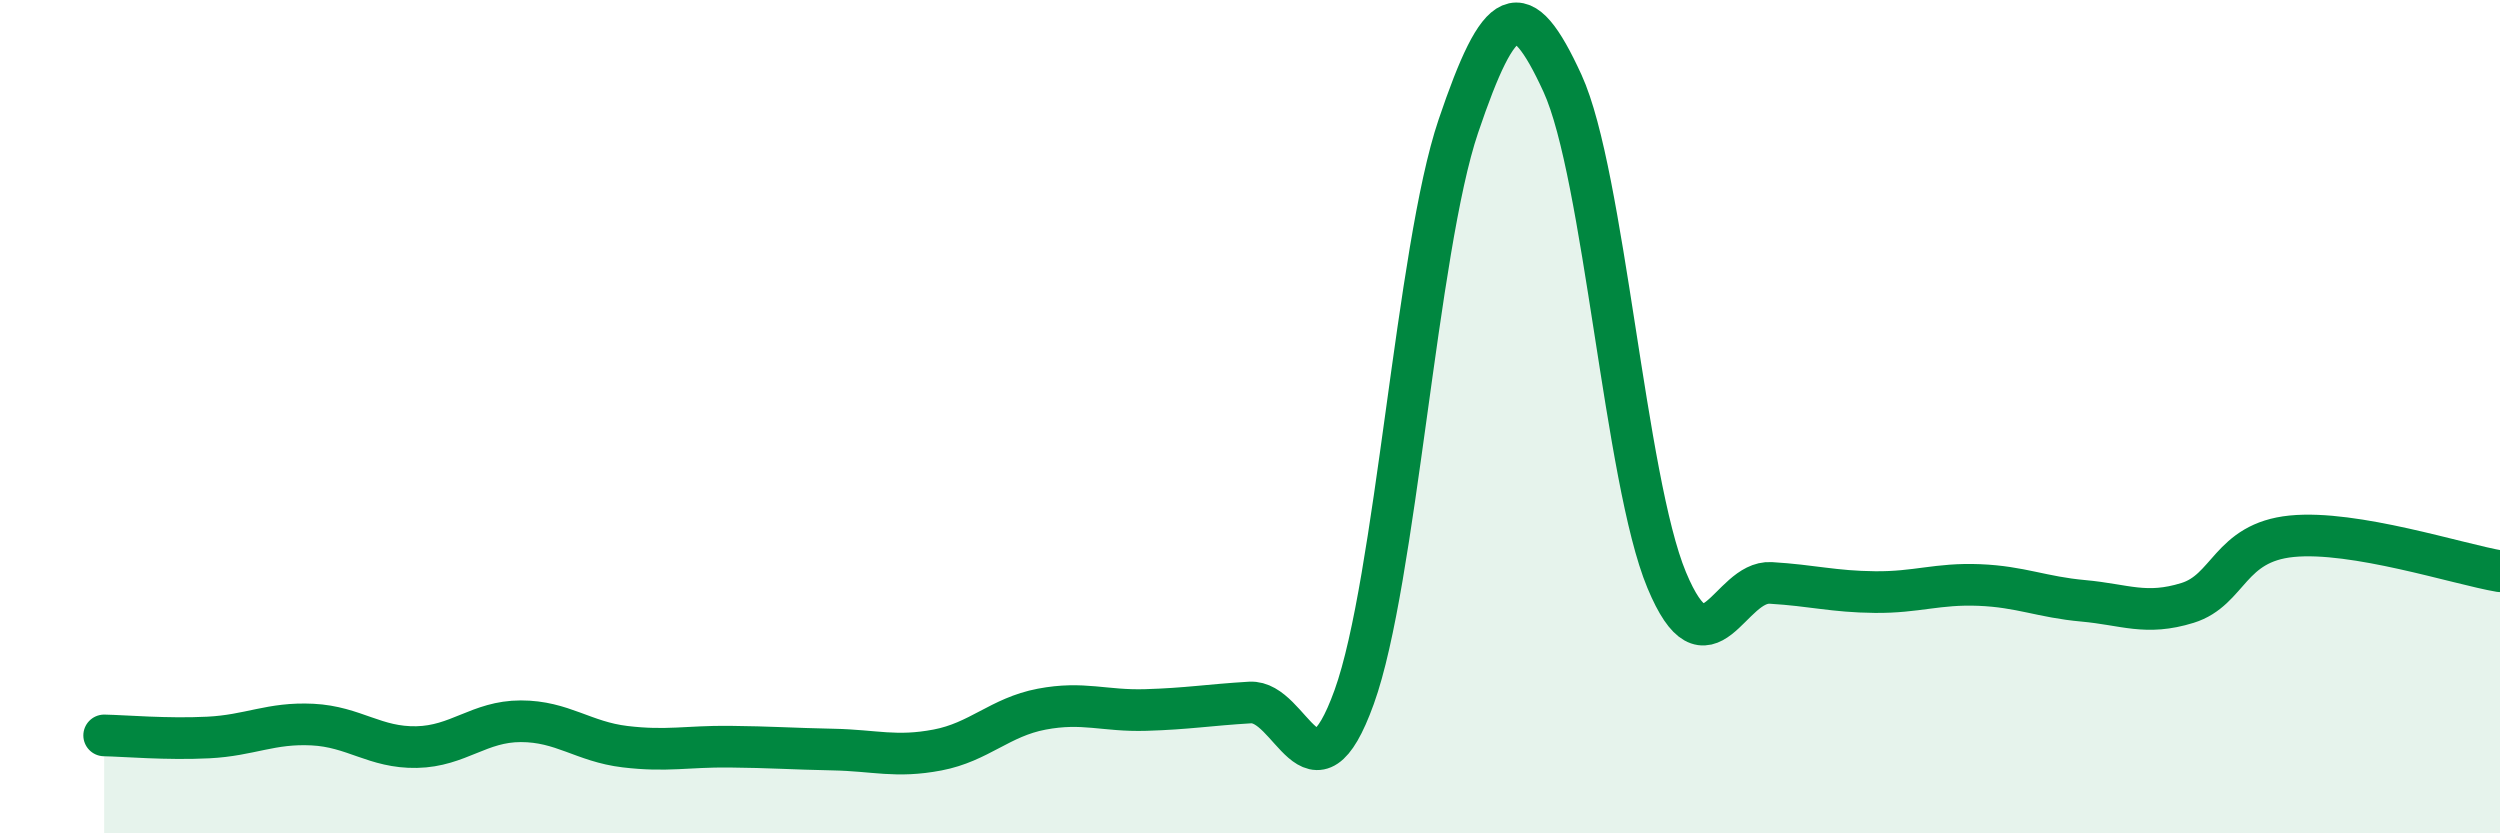
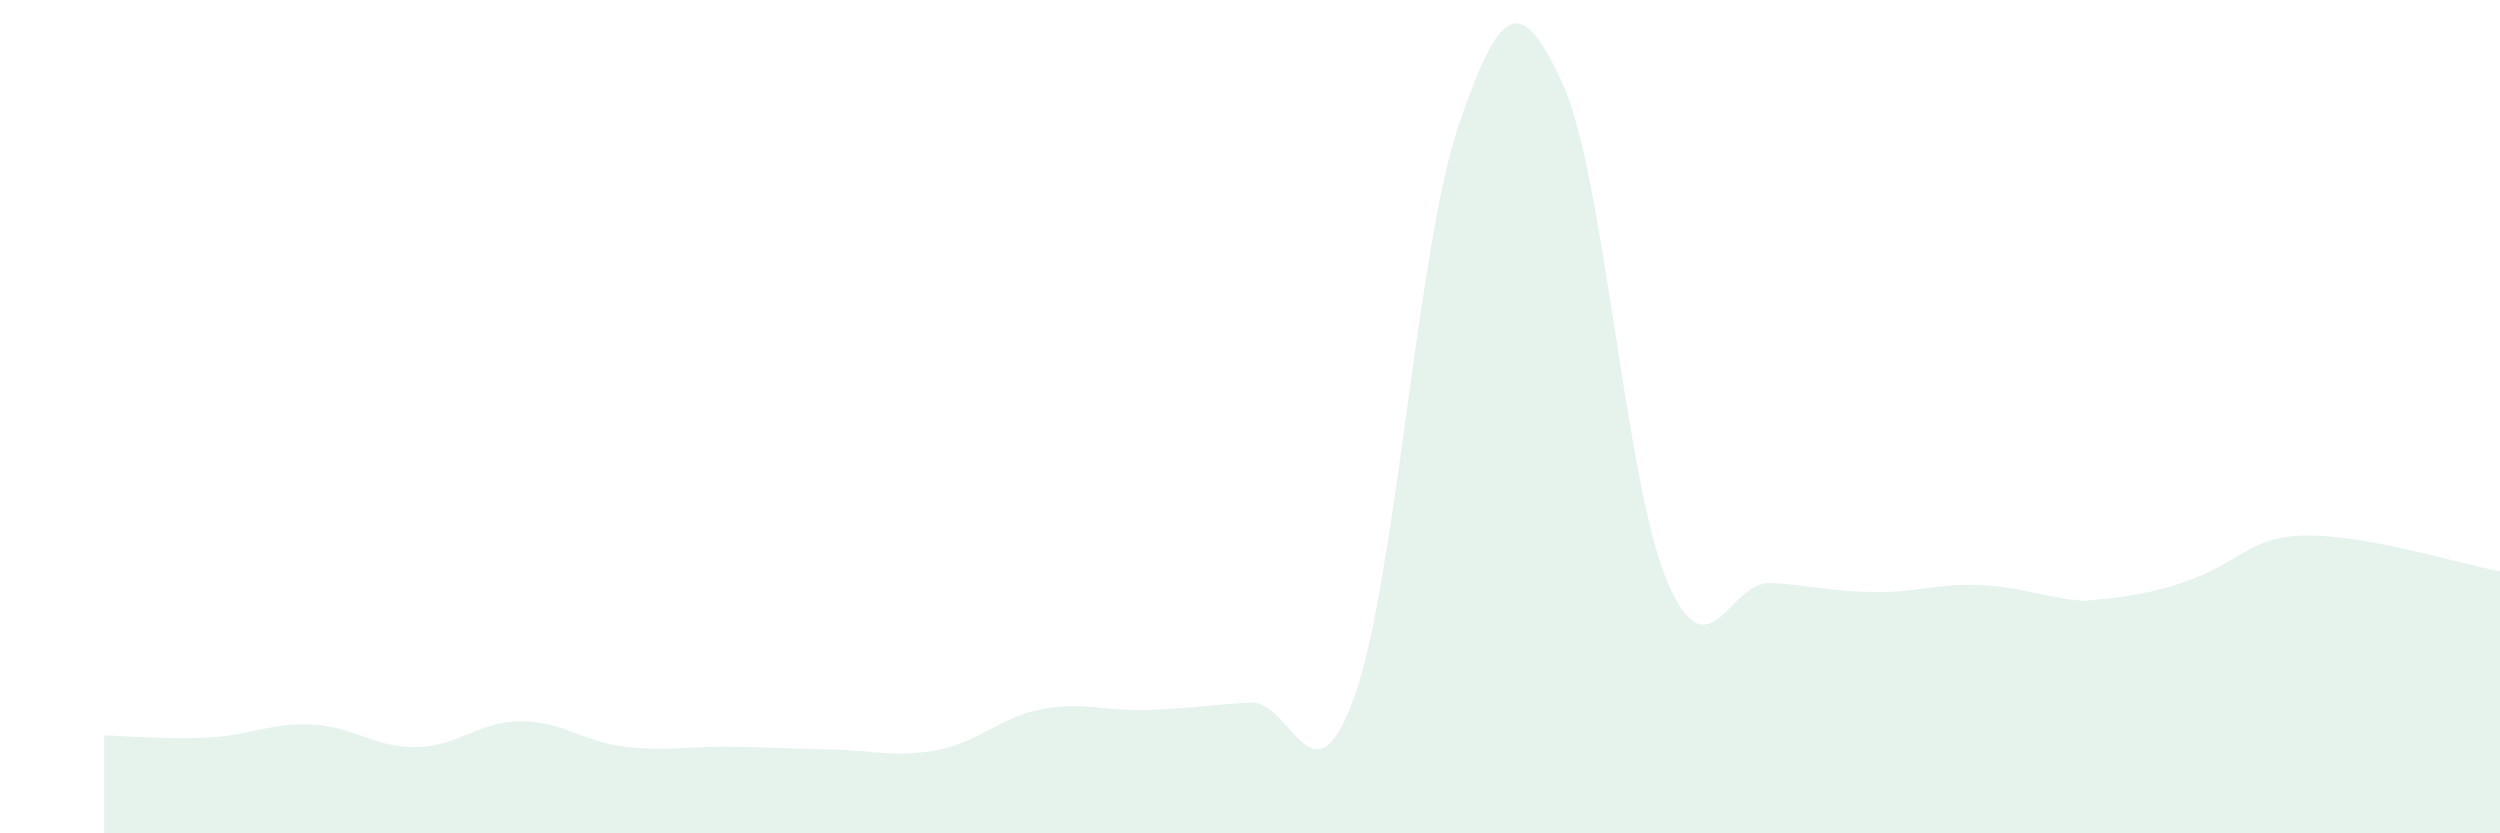
<svg xmlns="http://www.w3.org/2000/svg" width="60" height="20" viewBox="0 0 60 20">
-   <path d="M 2.5,17.65 C 3,17.66 4,17.75 5,17.7 C 6,17.65 6.5,17.34 7.5,17.39 C 8.5,17.44 9,17.95 10,17.93 C 11,17.91 11.5,17.31 12.5,17.31 C 13.5,17.31 14,17.8 15,17.92 C 16,18.04 16.5,17.91 17.5,17.92 C 18.5,17.93 19,17.97 20,17.99 C 21,18.01 21.5,18.19 22.5,18 C 23.5,17.81 24,17.21 25,17.02 C 26,16.83 26.5,17.07 27.5,17.04 C 28.5,17.01 29,16.92 30,16.86 C 31,16.8 31.5,19.5 32.5,16.73 C 33.5,13.96 34,5.98 35,3.03 C 36,0.08 36.5,-0.18 37.5,2 C 38.5,4.18 39,11.52 40,13.92 C 41,16.32 41.5,13.93 42.5,13.99 C 43.5,14.05 44,14.2 45,14.21 C 46,14.22 46.5,14 47.5,14.04 C 48.5,14.08 49,14.33 50,14.42 C 51,14.51 51.5,14.78 52.5,14.47 C 53.5,14.16 53.5,13.02 55,12.87 C 56.5,12.72 59,13.54 60,13.71L60 20L2.5 20Z" fill="#008740" opacity="0.1" stroke-linecap="round" stroke-linejoin="round" />
-   <path d="M 2.5,17.65 C 3,17.66 4,17.75 5,17.7 C 6,17.65 6.5,17.34 7.5,17.39 C 8.5,17.44 9,17.95 10,17.93 C 11,17.91 11.5,17.31 12.5,17.31 C 13.5,17.31 14,17.8 15,17.92 C 16,18.04 16.5,17.91 17.5,17.92 C 18.5,17.93 19,17.97 20,17.99 C 21,18.01 21.5,18.19 22.5,18 C 23.5,17.81 24,17.21 25,17.02 C 26,16.83 26.5,17.07 27.5,17.04 C 28.5,17.01 29,16.92 30,16.86 C 31,16.8 31.5,19.5 32.5,16.73 C 33.5,13.96 34,5.98 35,3.03 C 36,0.08 36.5,-0.18 37.5,2 C 38.5,4.18 39,11.52 40,13.92 C 41,16.32 41.5,13.93 42.5,13.99 C 43.5,14.05 44,14.2 45,14.21 C 46,14.22 46.5,14 47.5,14.04 C 48.5,14.08 49,14.33 50,14.42 C 51,14.51 51.5,14.78 52.5,14.47 C 53.5,14.16 53.5,13.02 55,12.87 C 56.5,12.72 59,13.54 60,13.71" stroke="#008740" stroke-width="1" fill="none" stroke-linecap="round" stroke-linejoin="round" />
+   <path d="M 2.5,17.65 C 3,17.66 4,17.75 5,17.7 C 6,17.65 6.5,17.34 7.5,17.39 C 8.5,17.44 9,17.95 10,17.93 C 11,17.91 11.5,17.31 12.5,17.31 C 13.5,17.31 14,17.8 15,17.92 C 16,18.04 16.5,17.91 17.5,17.92 C 18.5,17.93 19,17.97 20,17.99 C 21,18.01 21.5,18.19 22.5,18 C 23.5,17.81 24,17.21 25,17.02 C 26,16.83 26.5,17.07 27.5,17.04 C 28.5,17.01 29,16.92 30,16.86 C 31,16.8 31.5,19.5 32.5,16.73 C 33.5,13.96 34,5.98 35,3.03 C 36,0.08 36.5,-0.18 37.5,2 C 38.5,4.18 39,11.52 40,13.92 C 41,16.32 41.5,13.93 42.5,13.99 C 43.5,14.05 44,14.2 45,14.21 C 46,14.22 46.5,14 47.5,14.04 C 48.5,14.08 49,14.33 50,14.42 C 53.5,14.16 53.5,13.02 55,12.87 C 56.5,12.72 59,13.54 60,13.71L60 20L2.5 20Z" fill="#008740" opacity="0.1" stroke-linecap="round" stroke-linejoin="round" />
</svg>